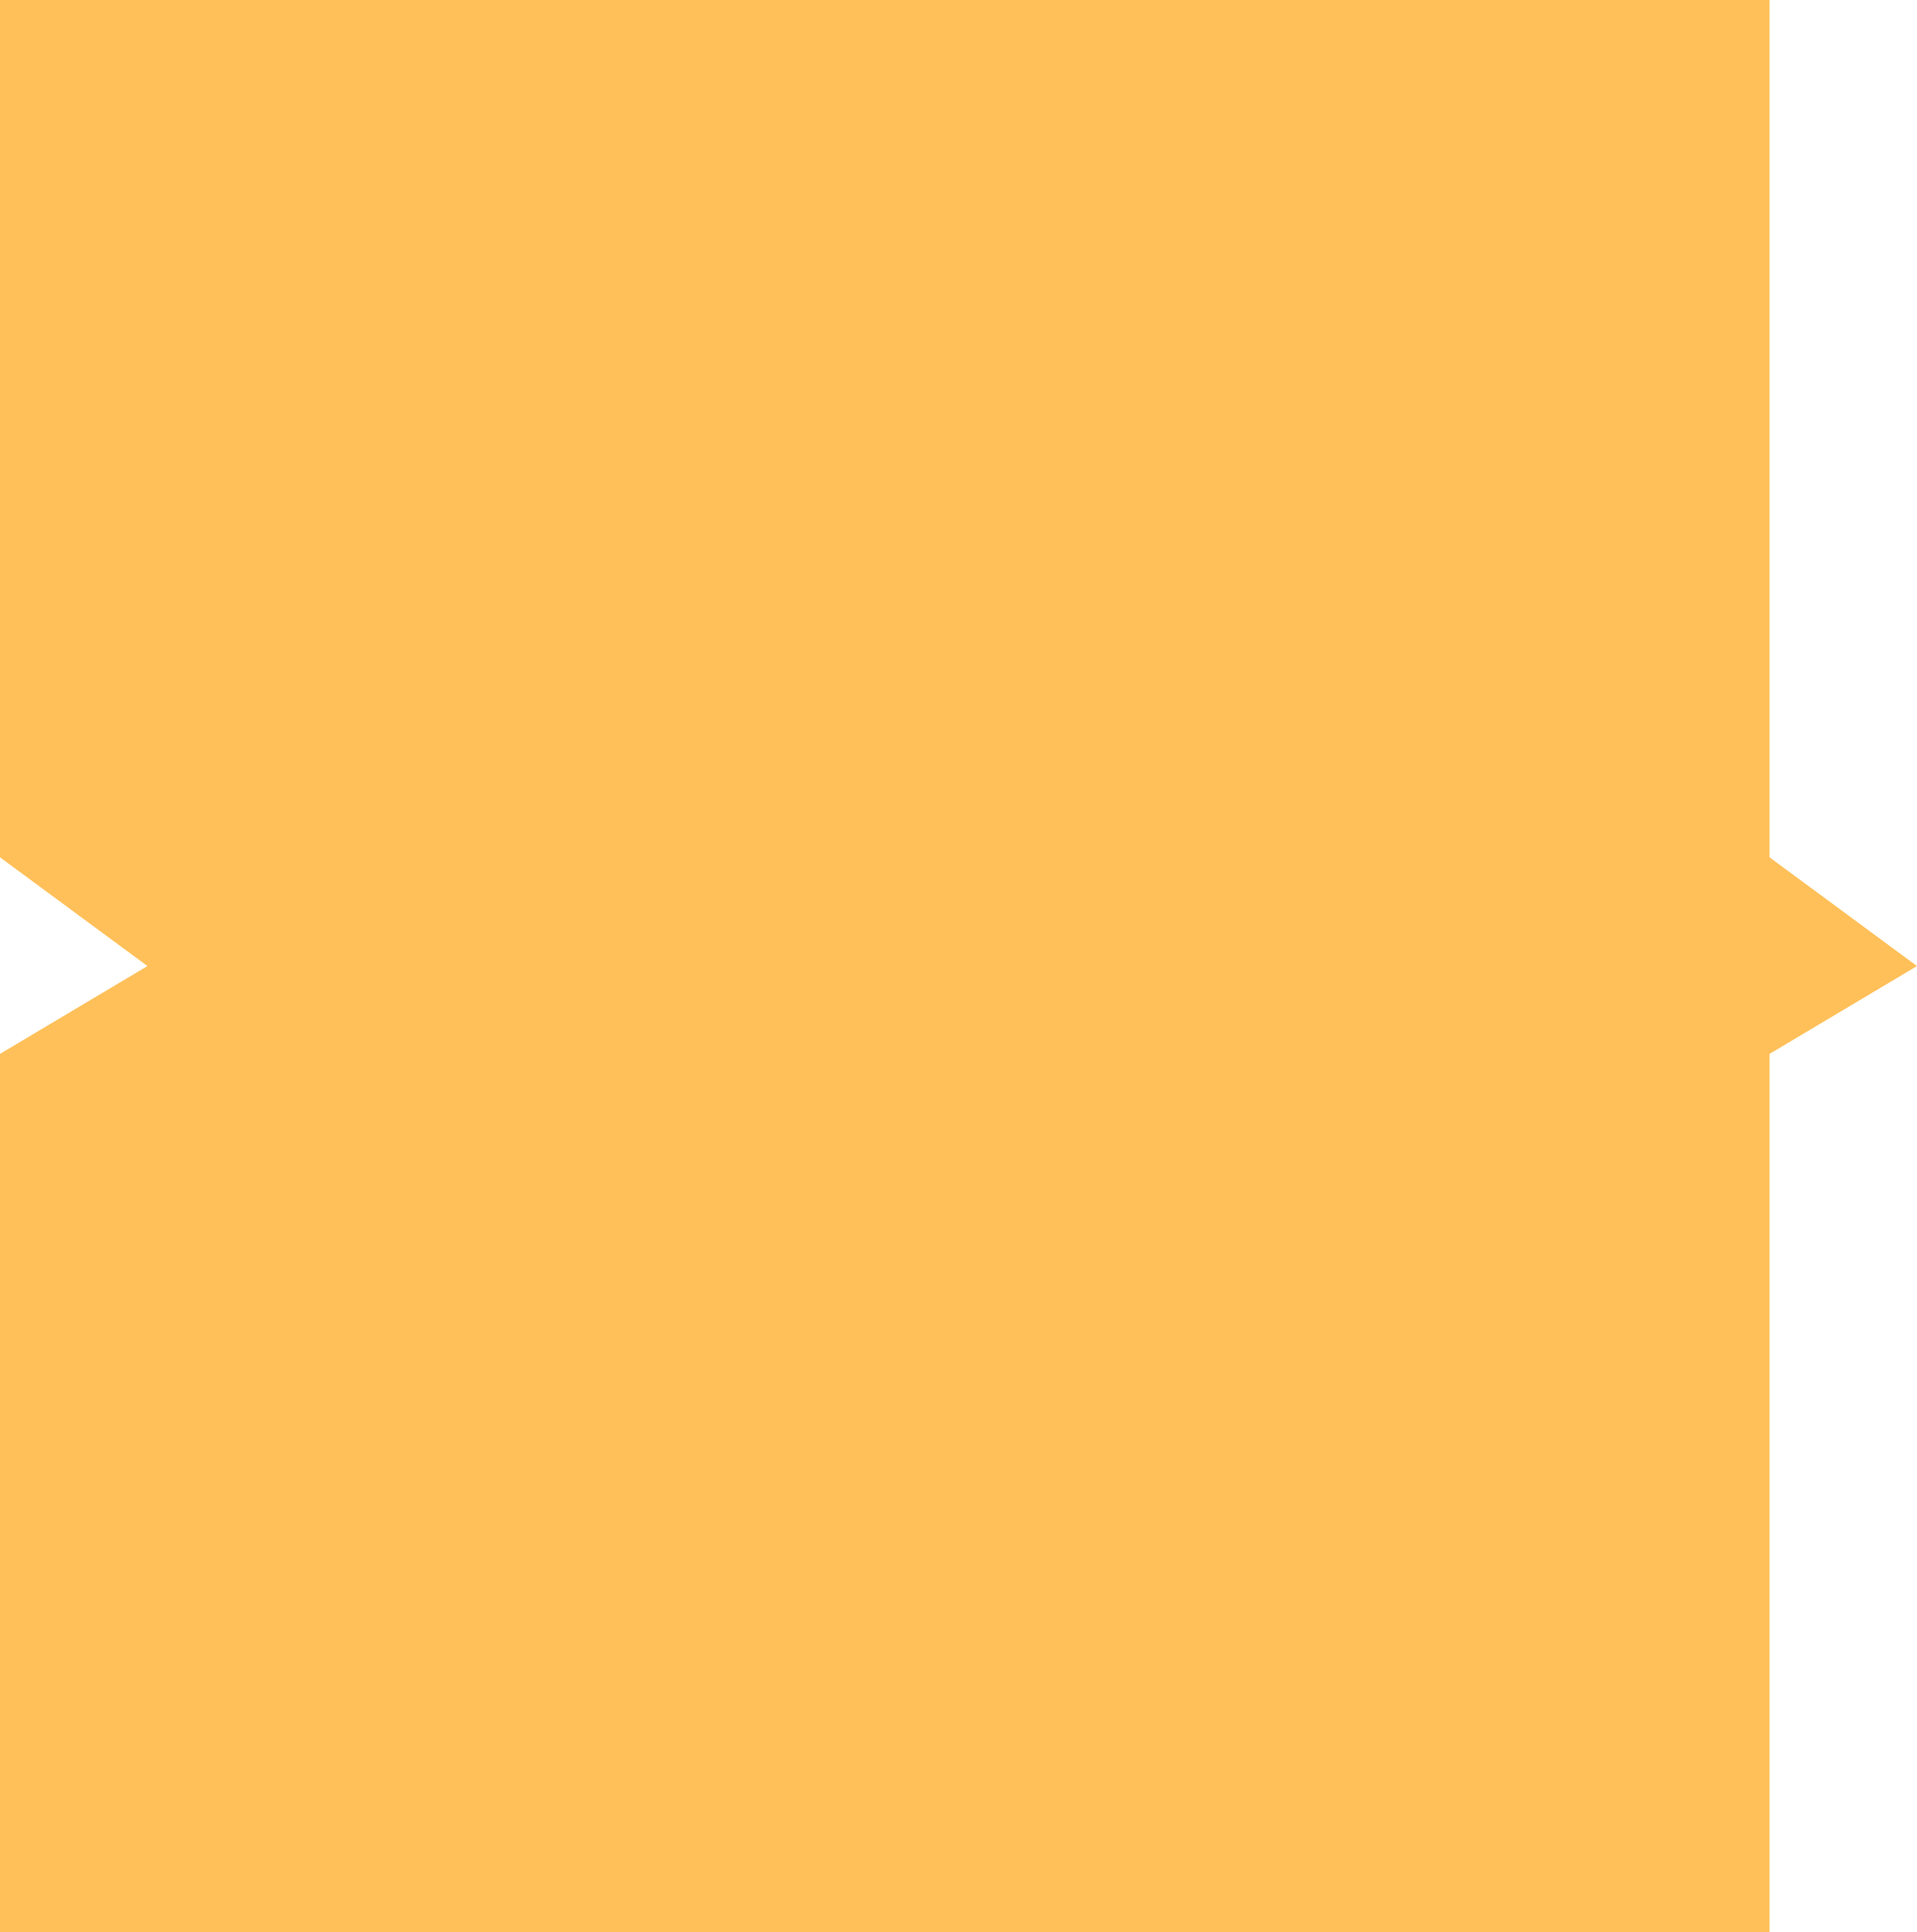
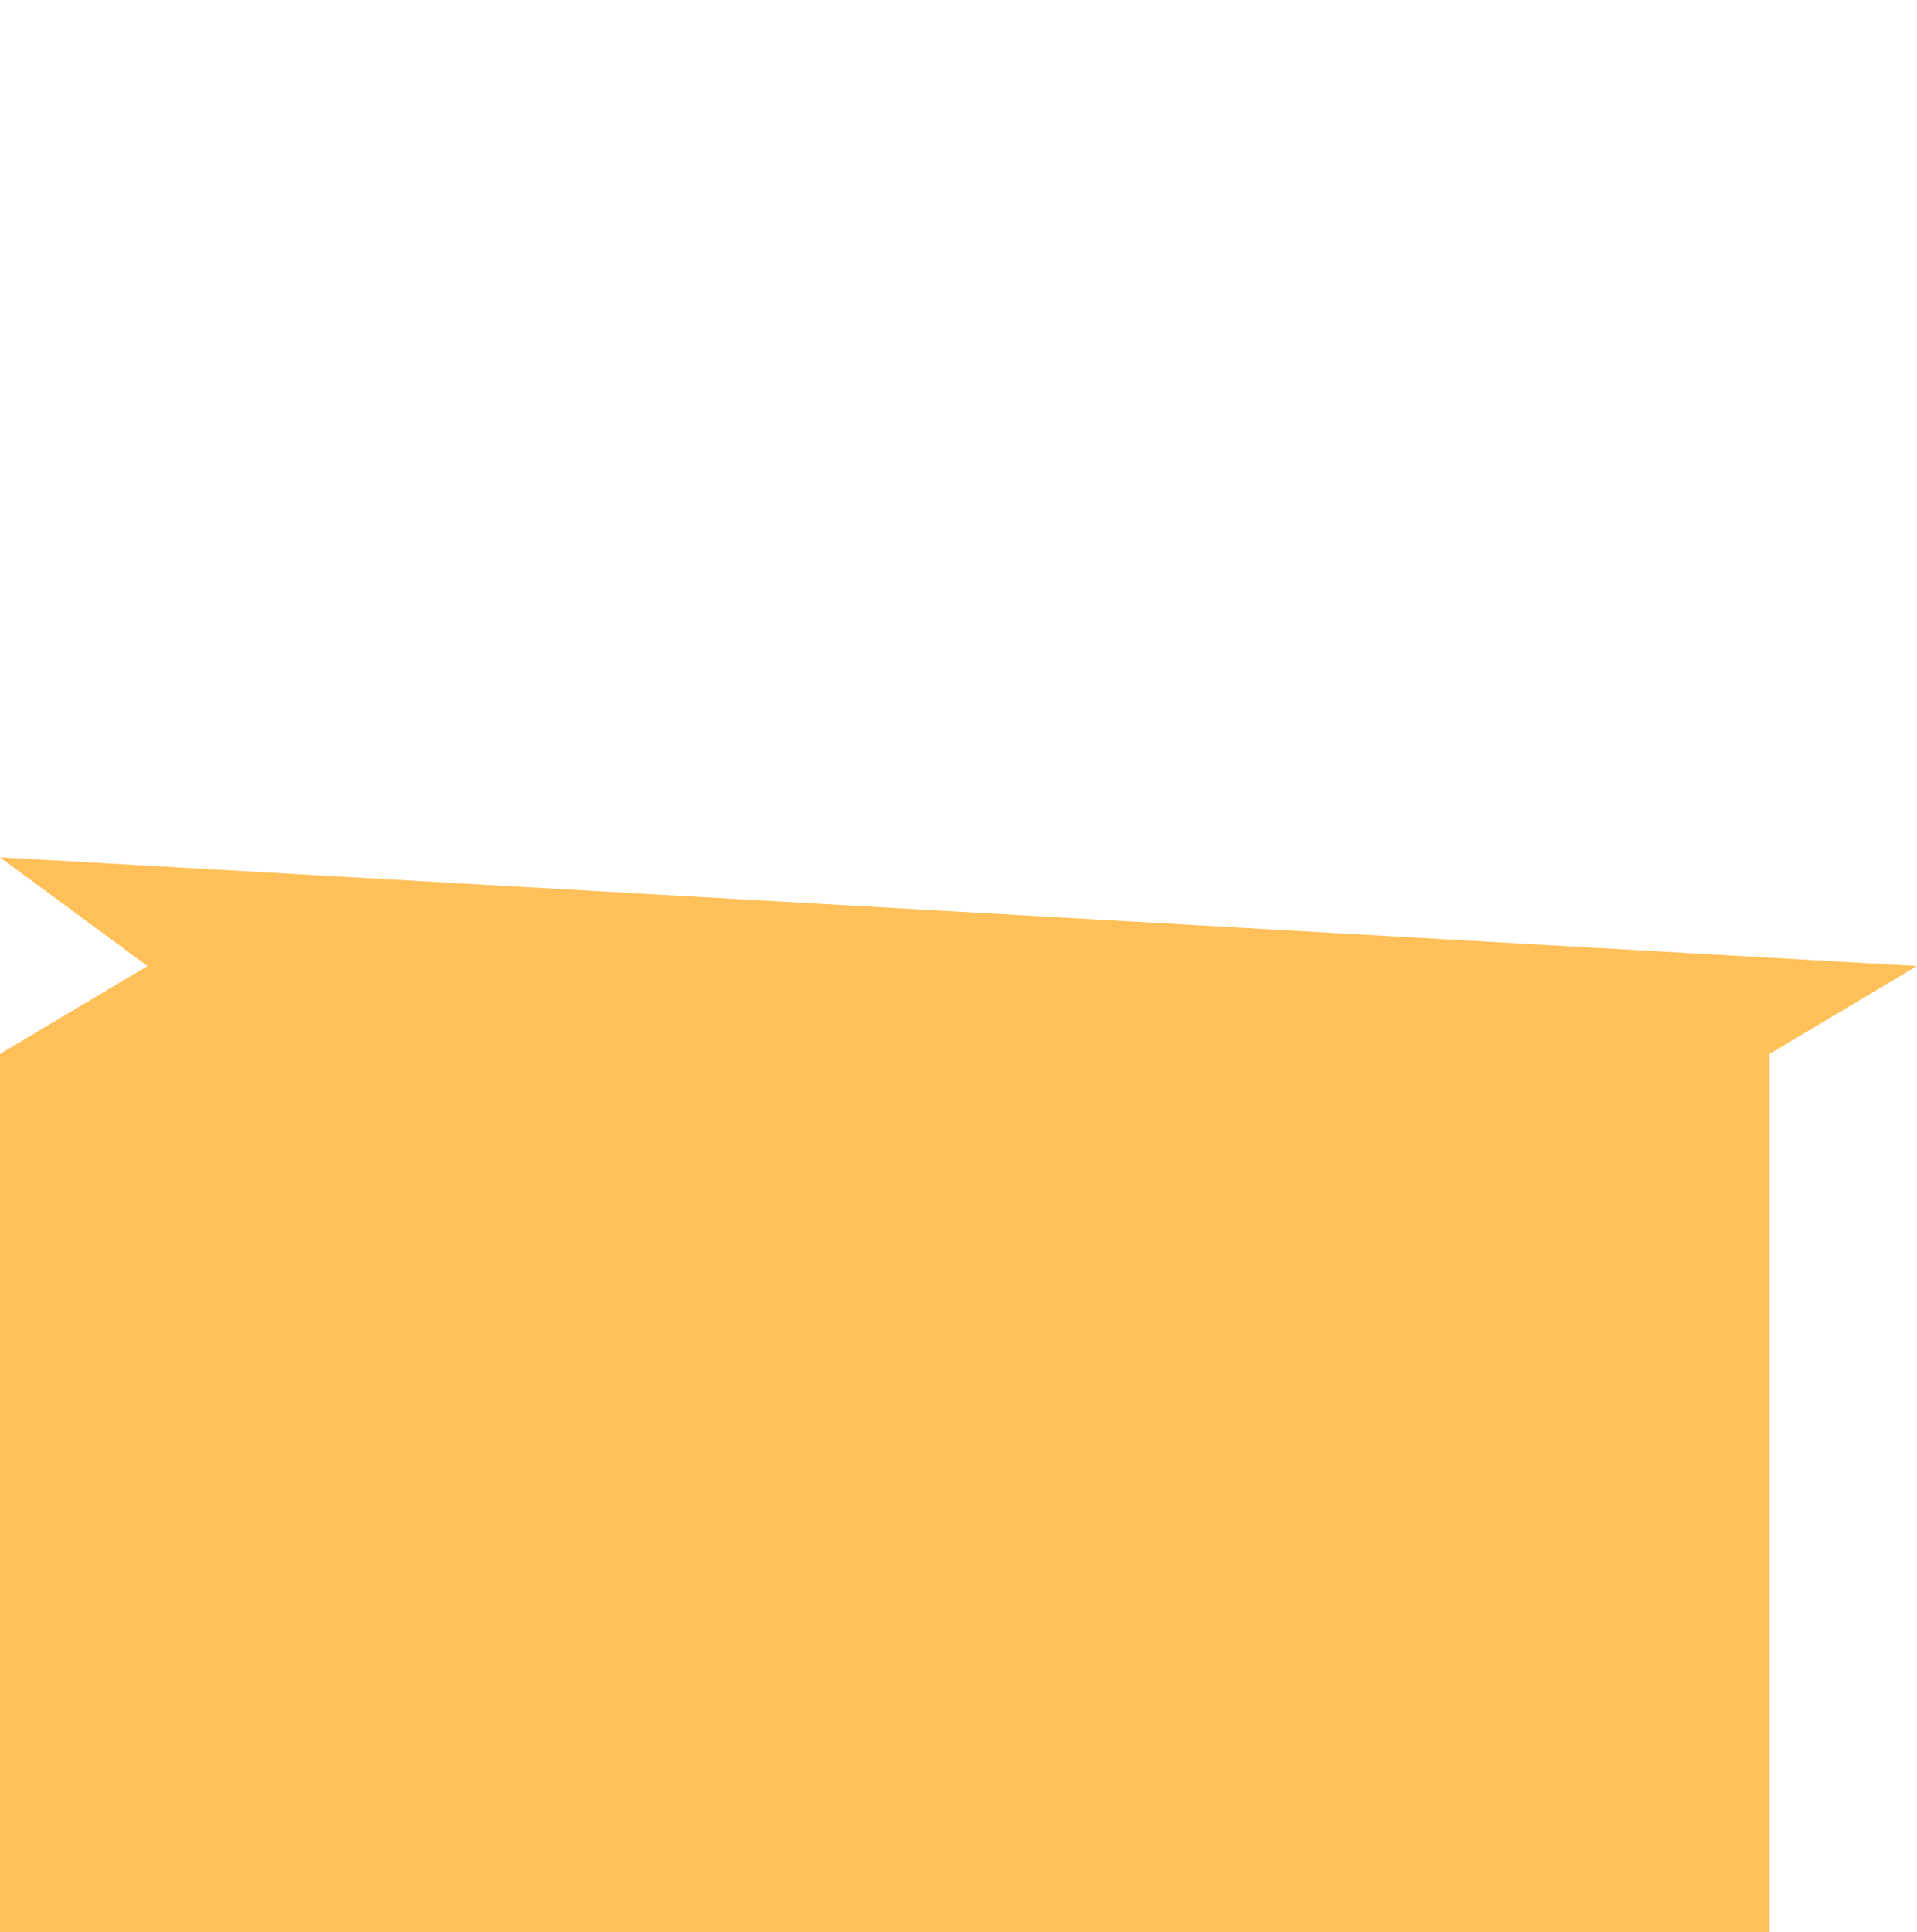
<svg xmlns="http://www.w3.org/2000/svg" width="522" height="526" viewBox="0 0 522 526" fill="none">
-   <path d="M0 0H481.846V233.398L522 263L481.846 286.909V526H0V286.909L40.154 263L0 233.398V0Z" fill="#FFC059" />
+   <path d="M0 0V233.398L522 263L481.846 286.909V526H0V286.909L40.154 263L0 233.398V0Z" fill="#FFC059" />
</svg>